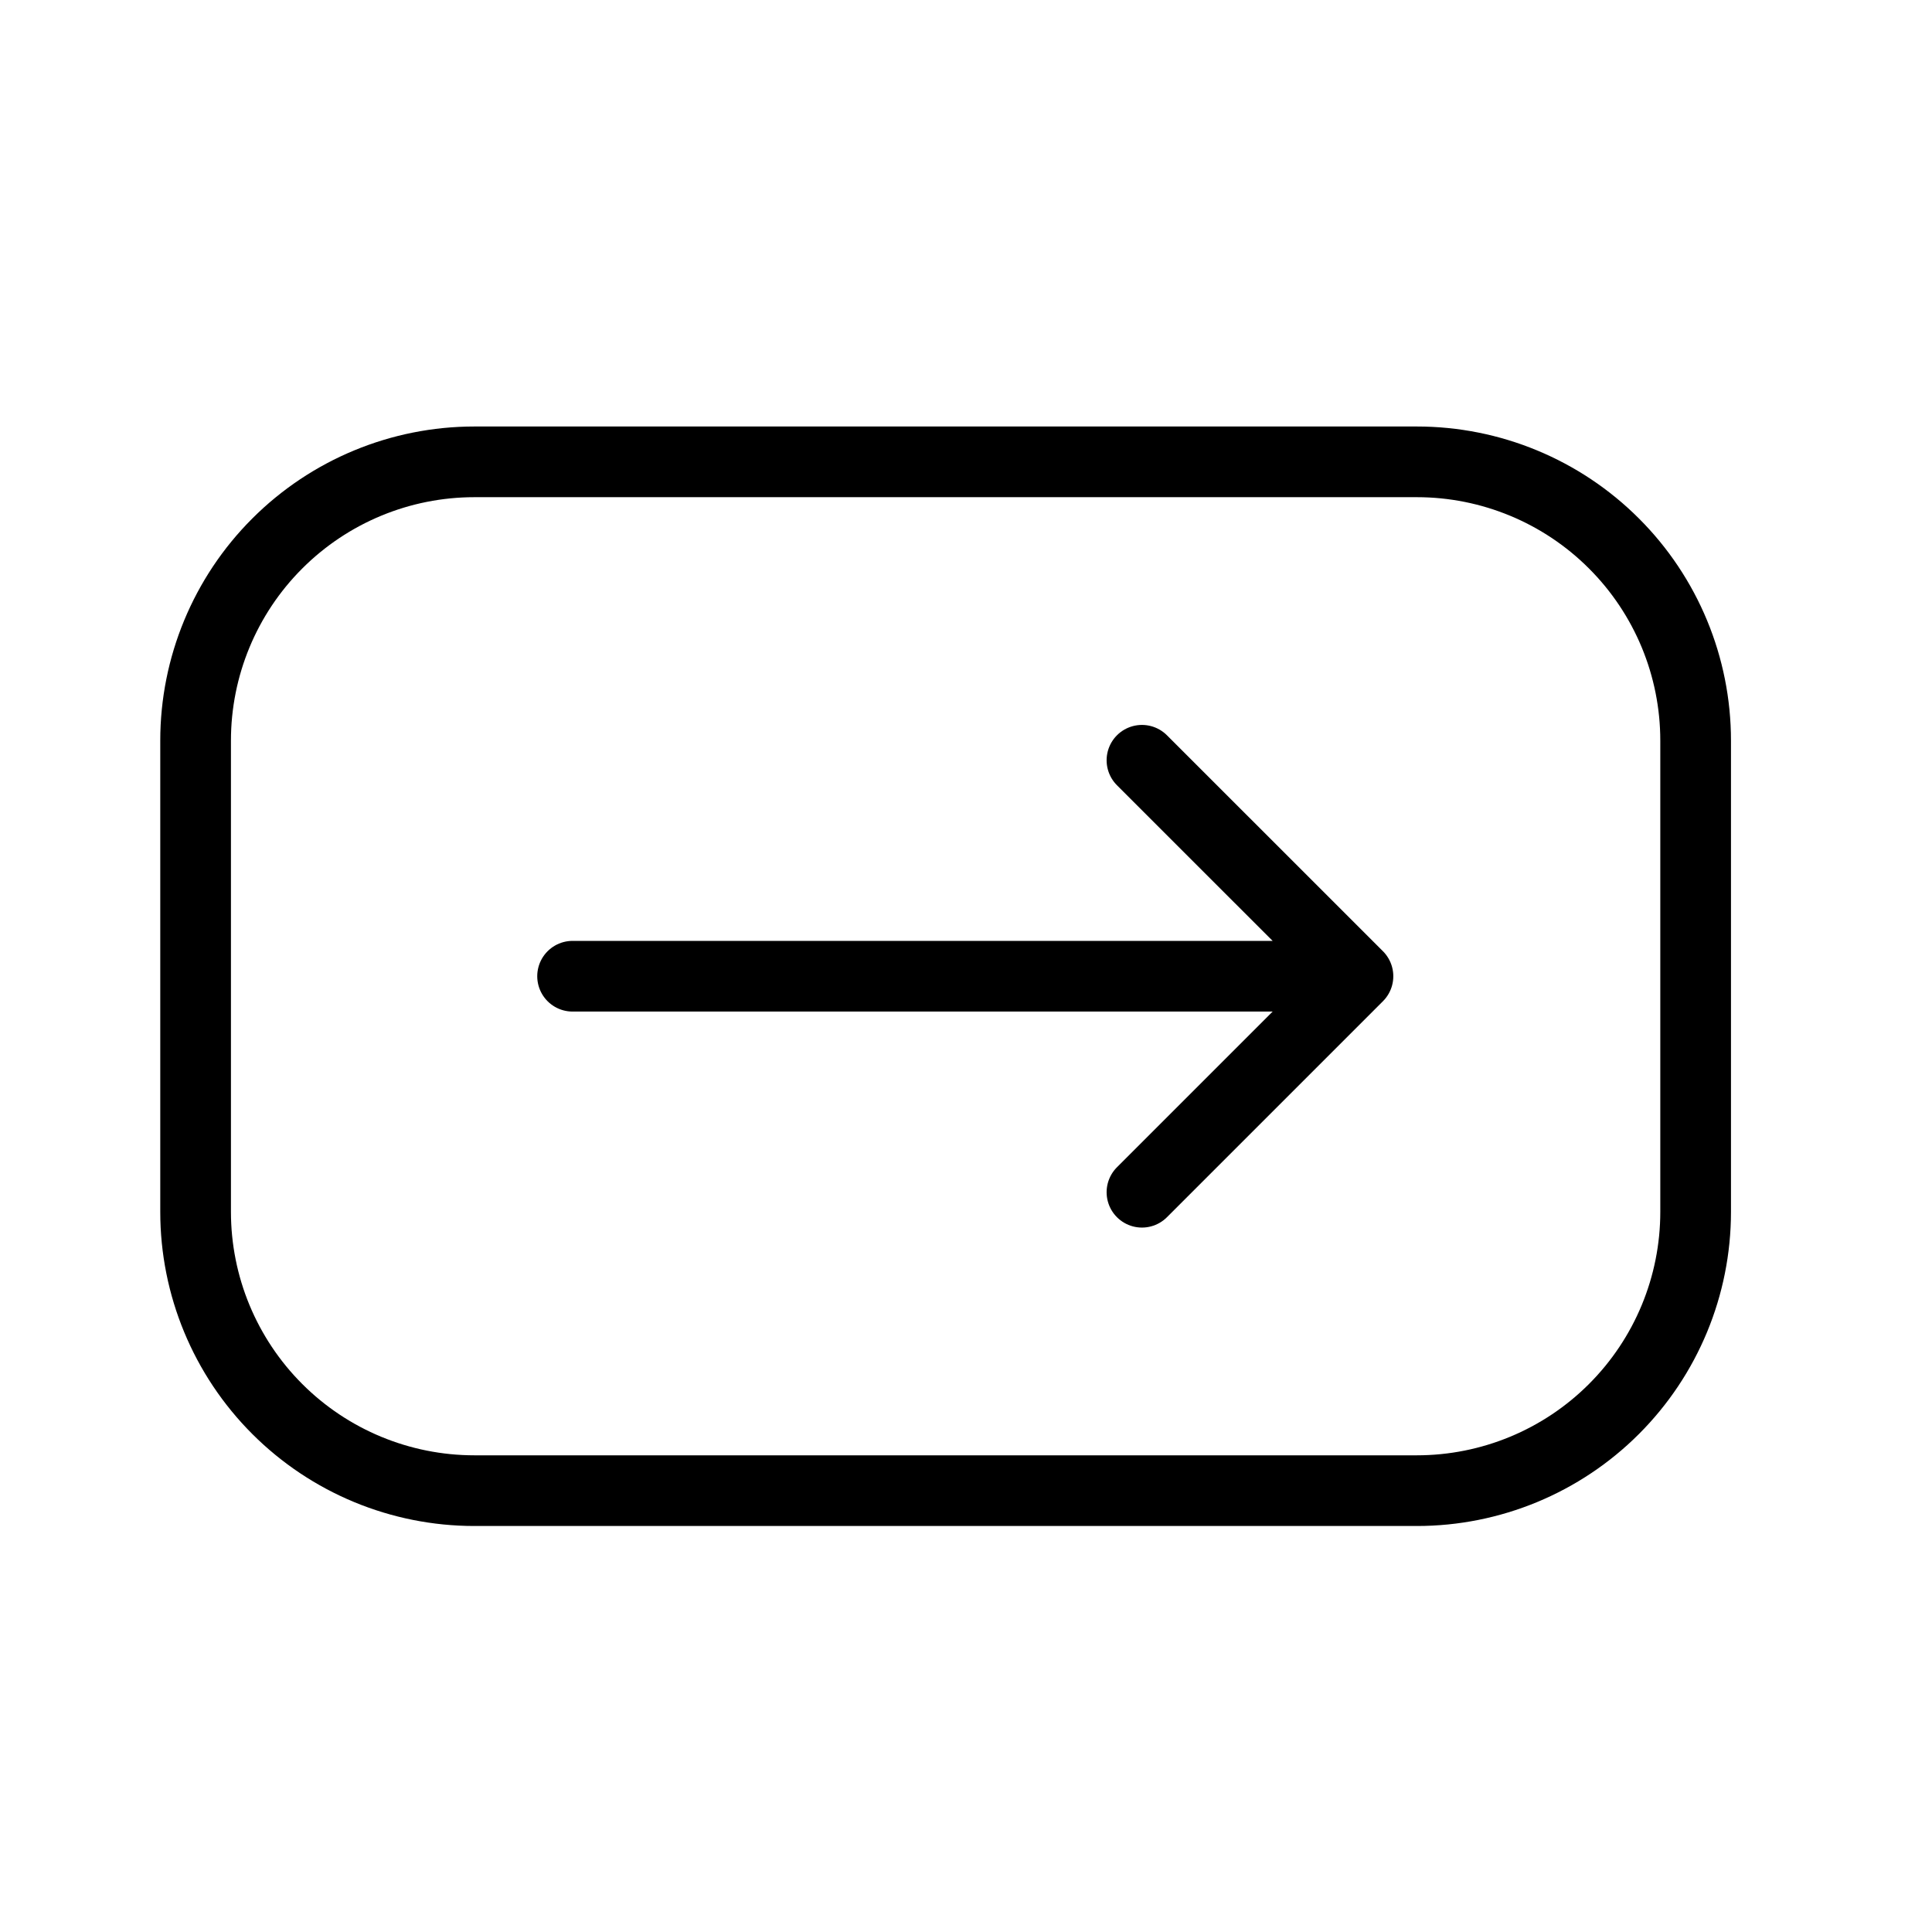
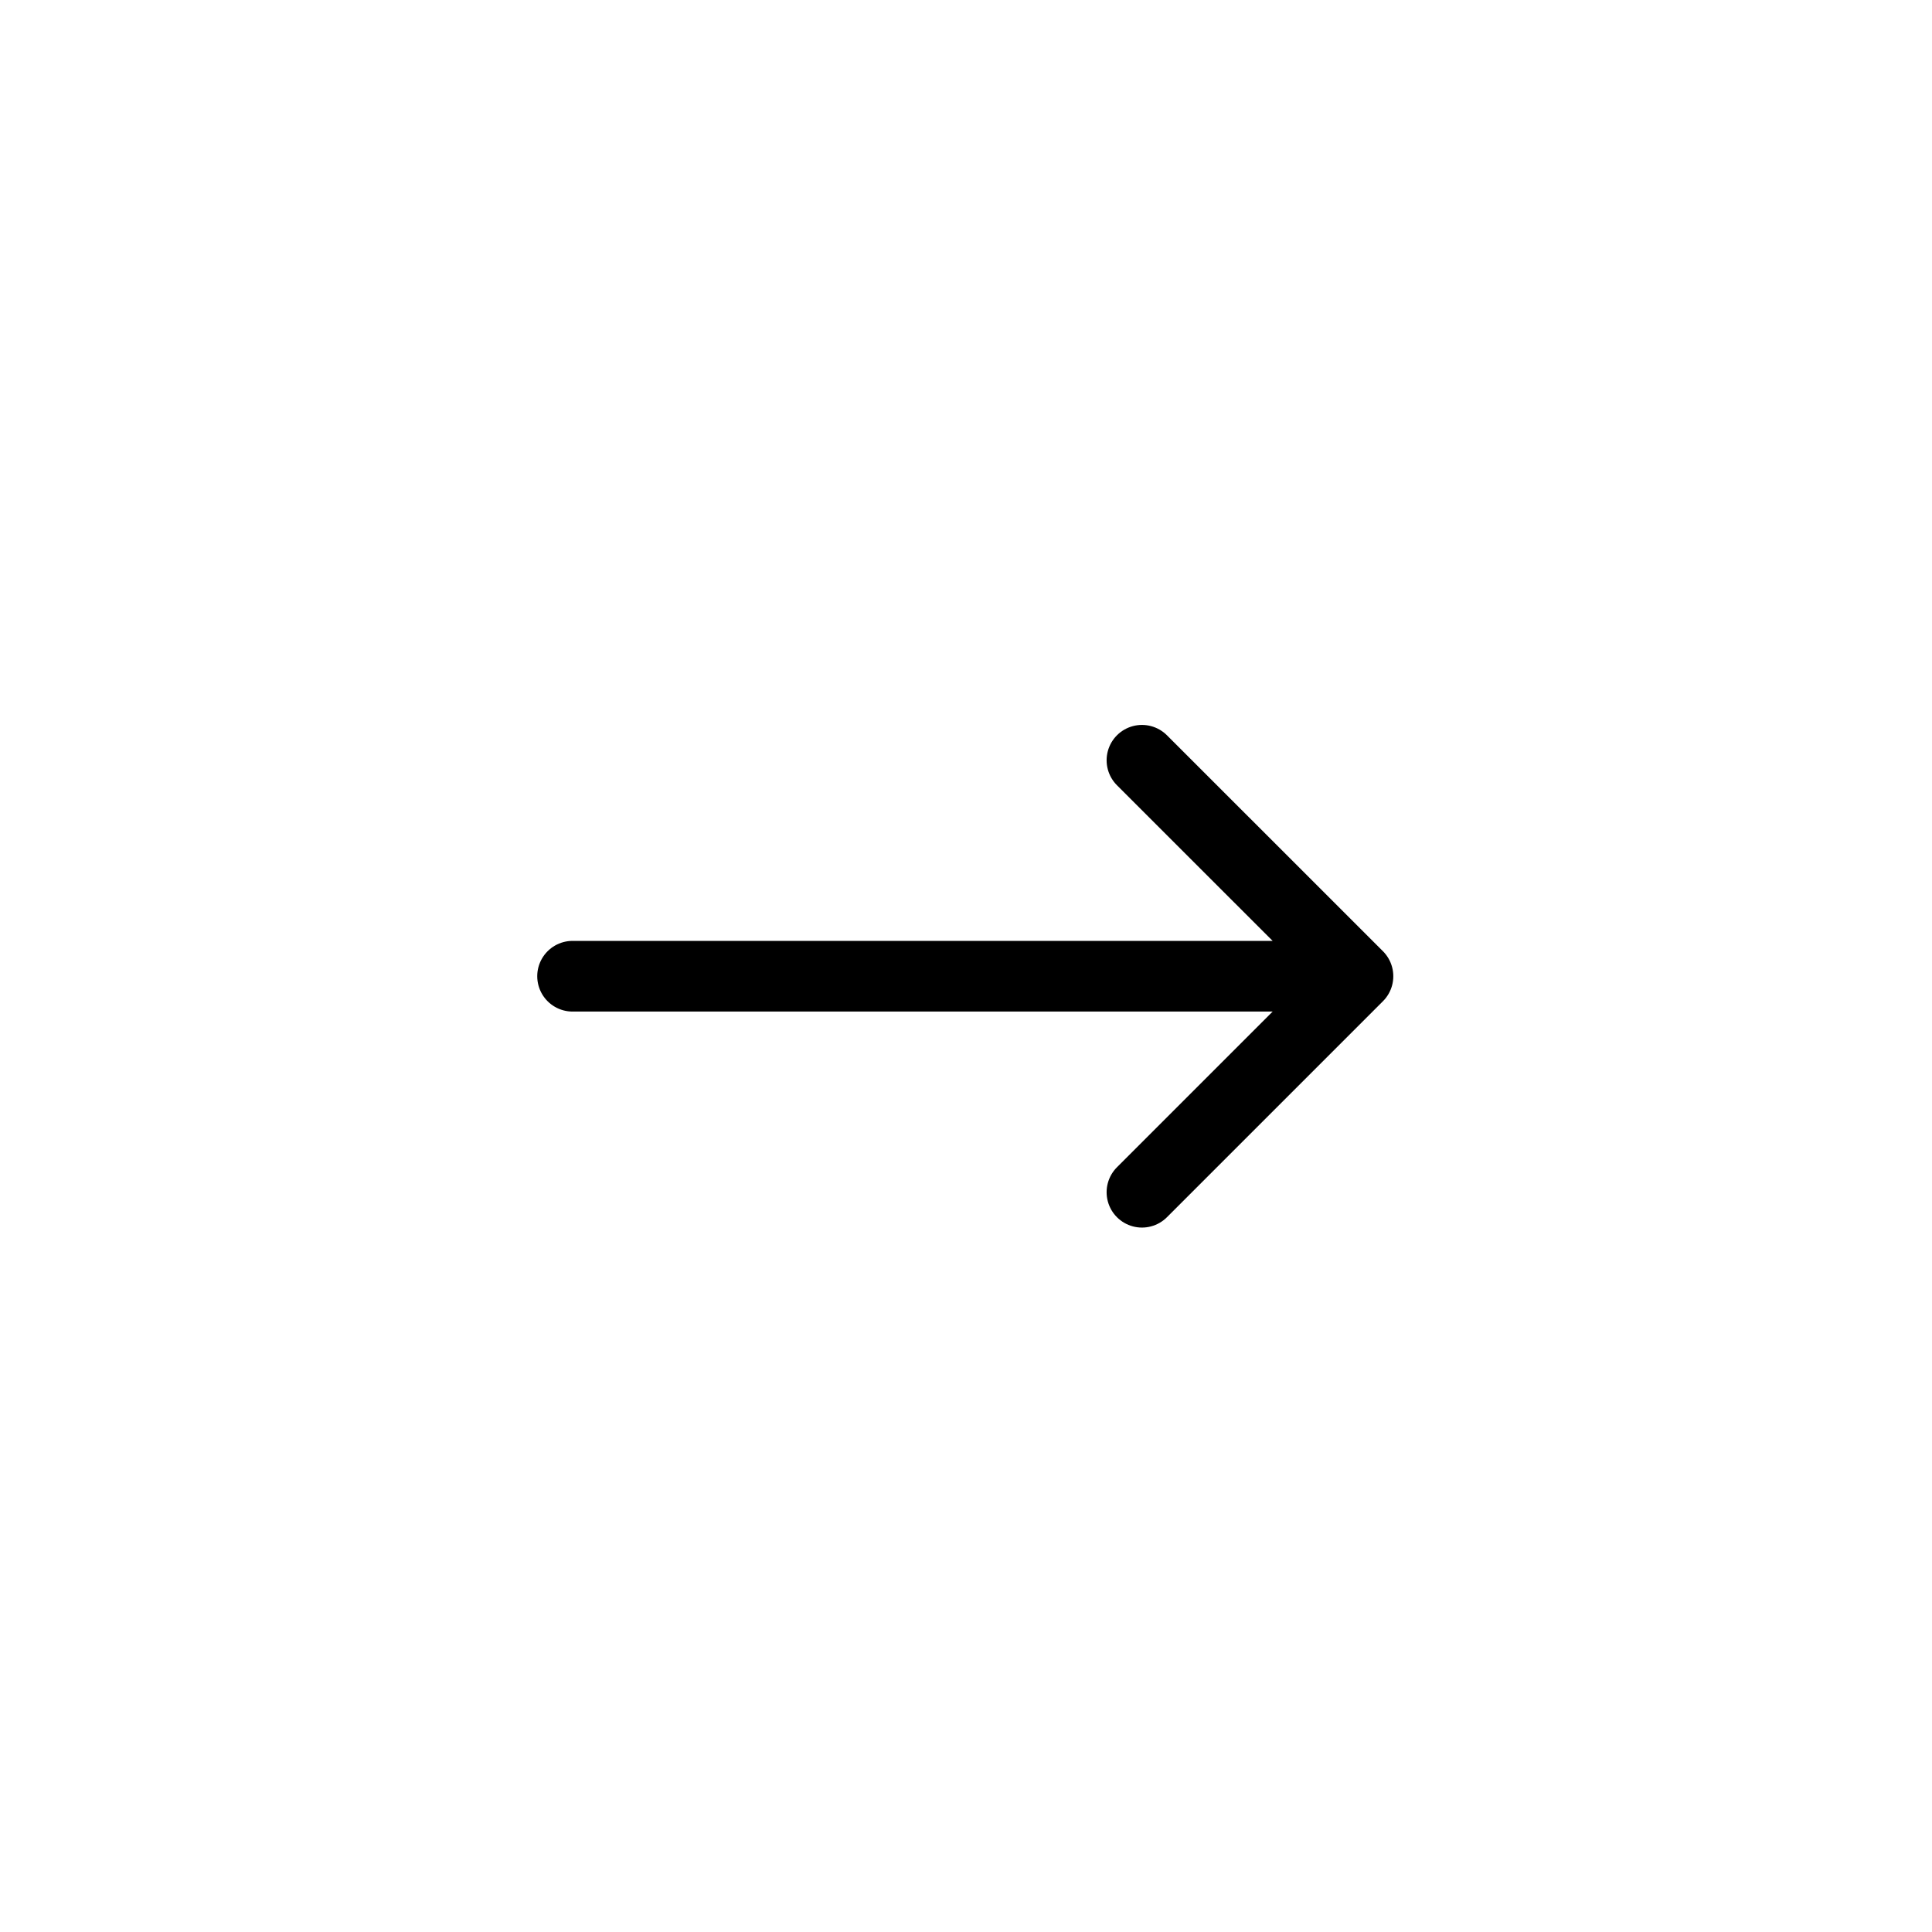
<svg xmlns="http://www.w3.org/2000/svg" width="41" height="41" viewBox="0 0 41 41" fill="none">
-   <path d="M35.984 15.717L35.984 25.717C35.984 27.287 35.361 28.791 34.251 29.901C33.142 31.011 31.637 31.634 30.068 31.634L10.068 31.634C8.498 31.634 6.994 31.011 5.884 29.901C4.774 28.791 4.151 27.287 4.151 25.717L4.151 15.717C4.151 14.148 4.774 12.643 5.884 11.534C6.994 10.424 8.498 9.801 10.068 9.801L30.068 9.801C31.637 9.801 33.142 10.424 34.251 11.534C35.361 12.643 35.984 14.148 35.984 15.717Z" stroke="black" stroke-width="1.5" />
  <path d="M12.151 20.717L28.818 20.717M28.818 20.717L24.234 16.134M28.818 20.717L24.234 25.301" stroke="black" stroke-width="1.5" stroke-linecap="round" stroke-linejoin="round" />
</svg>